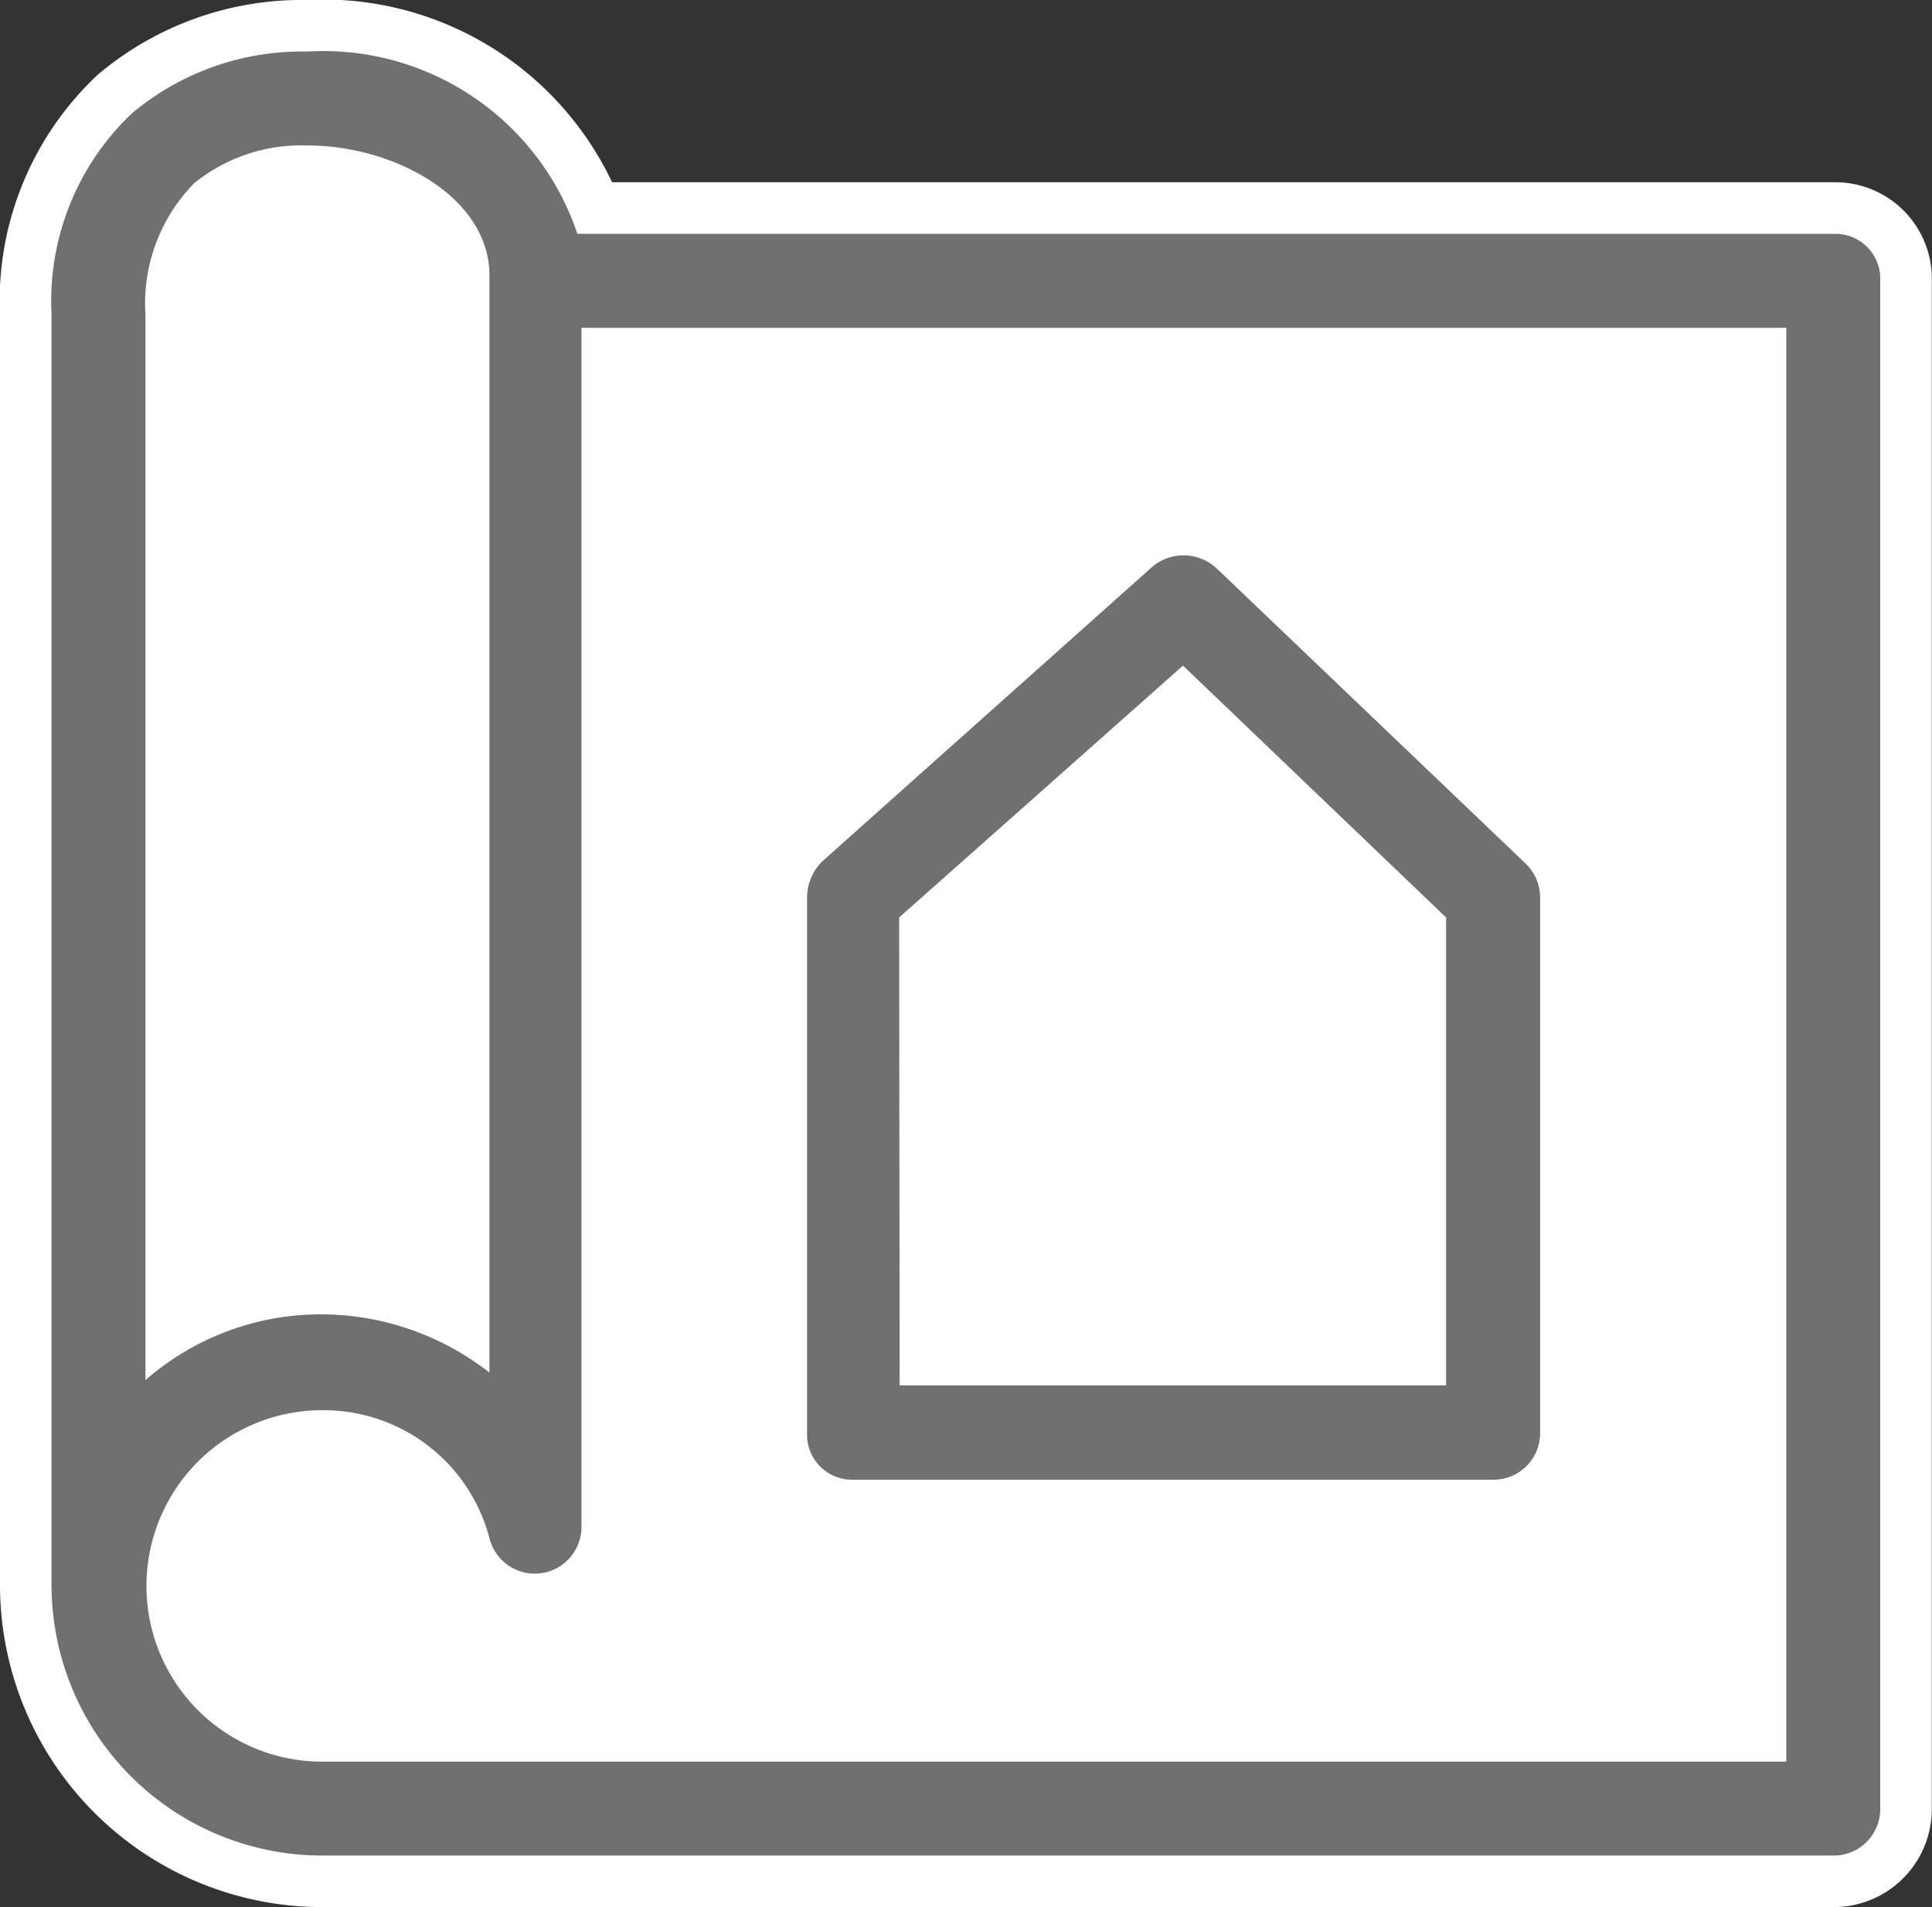
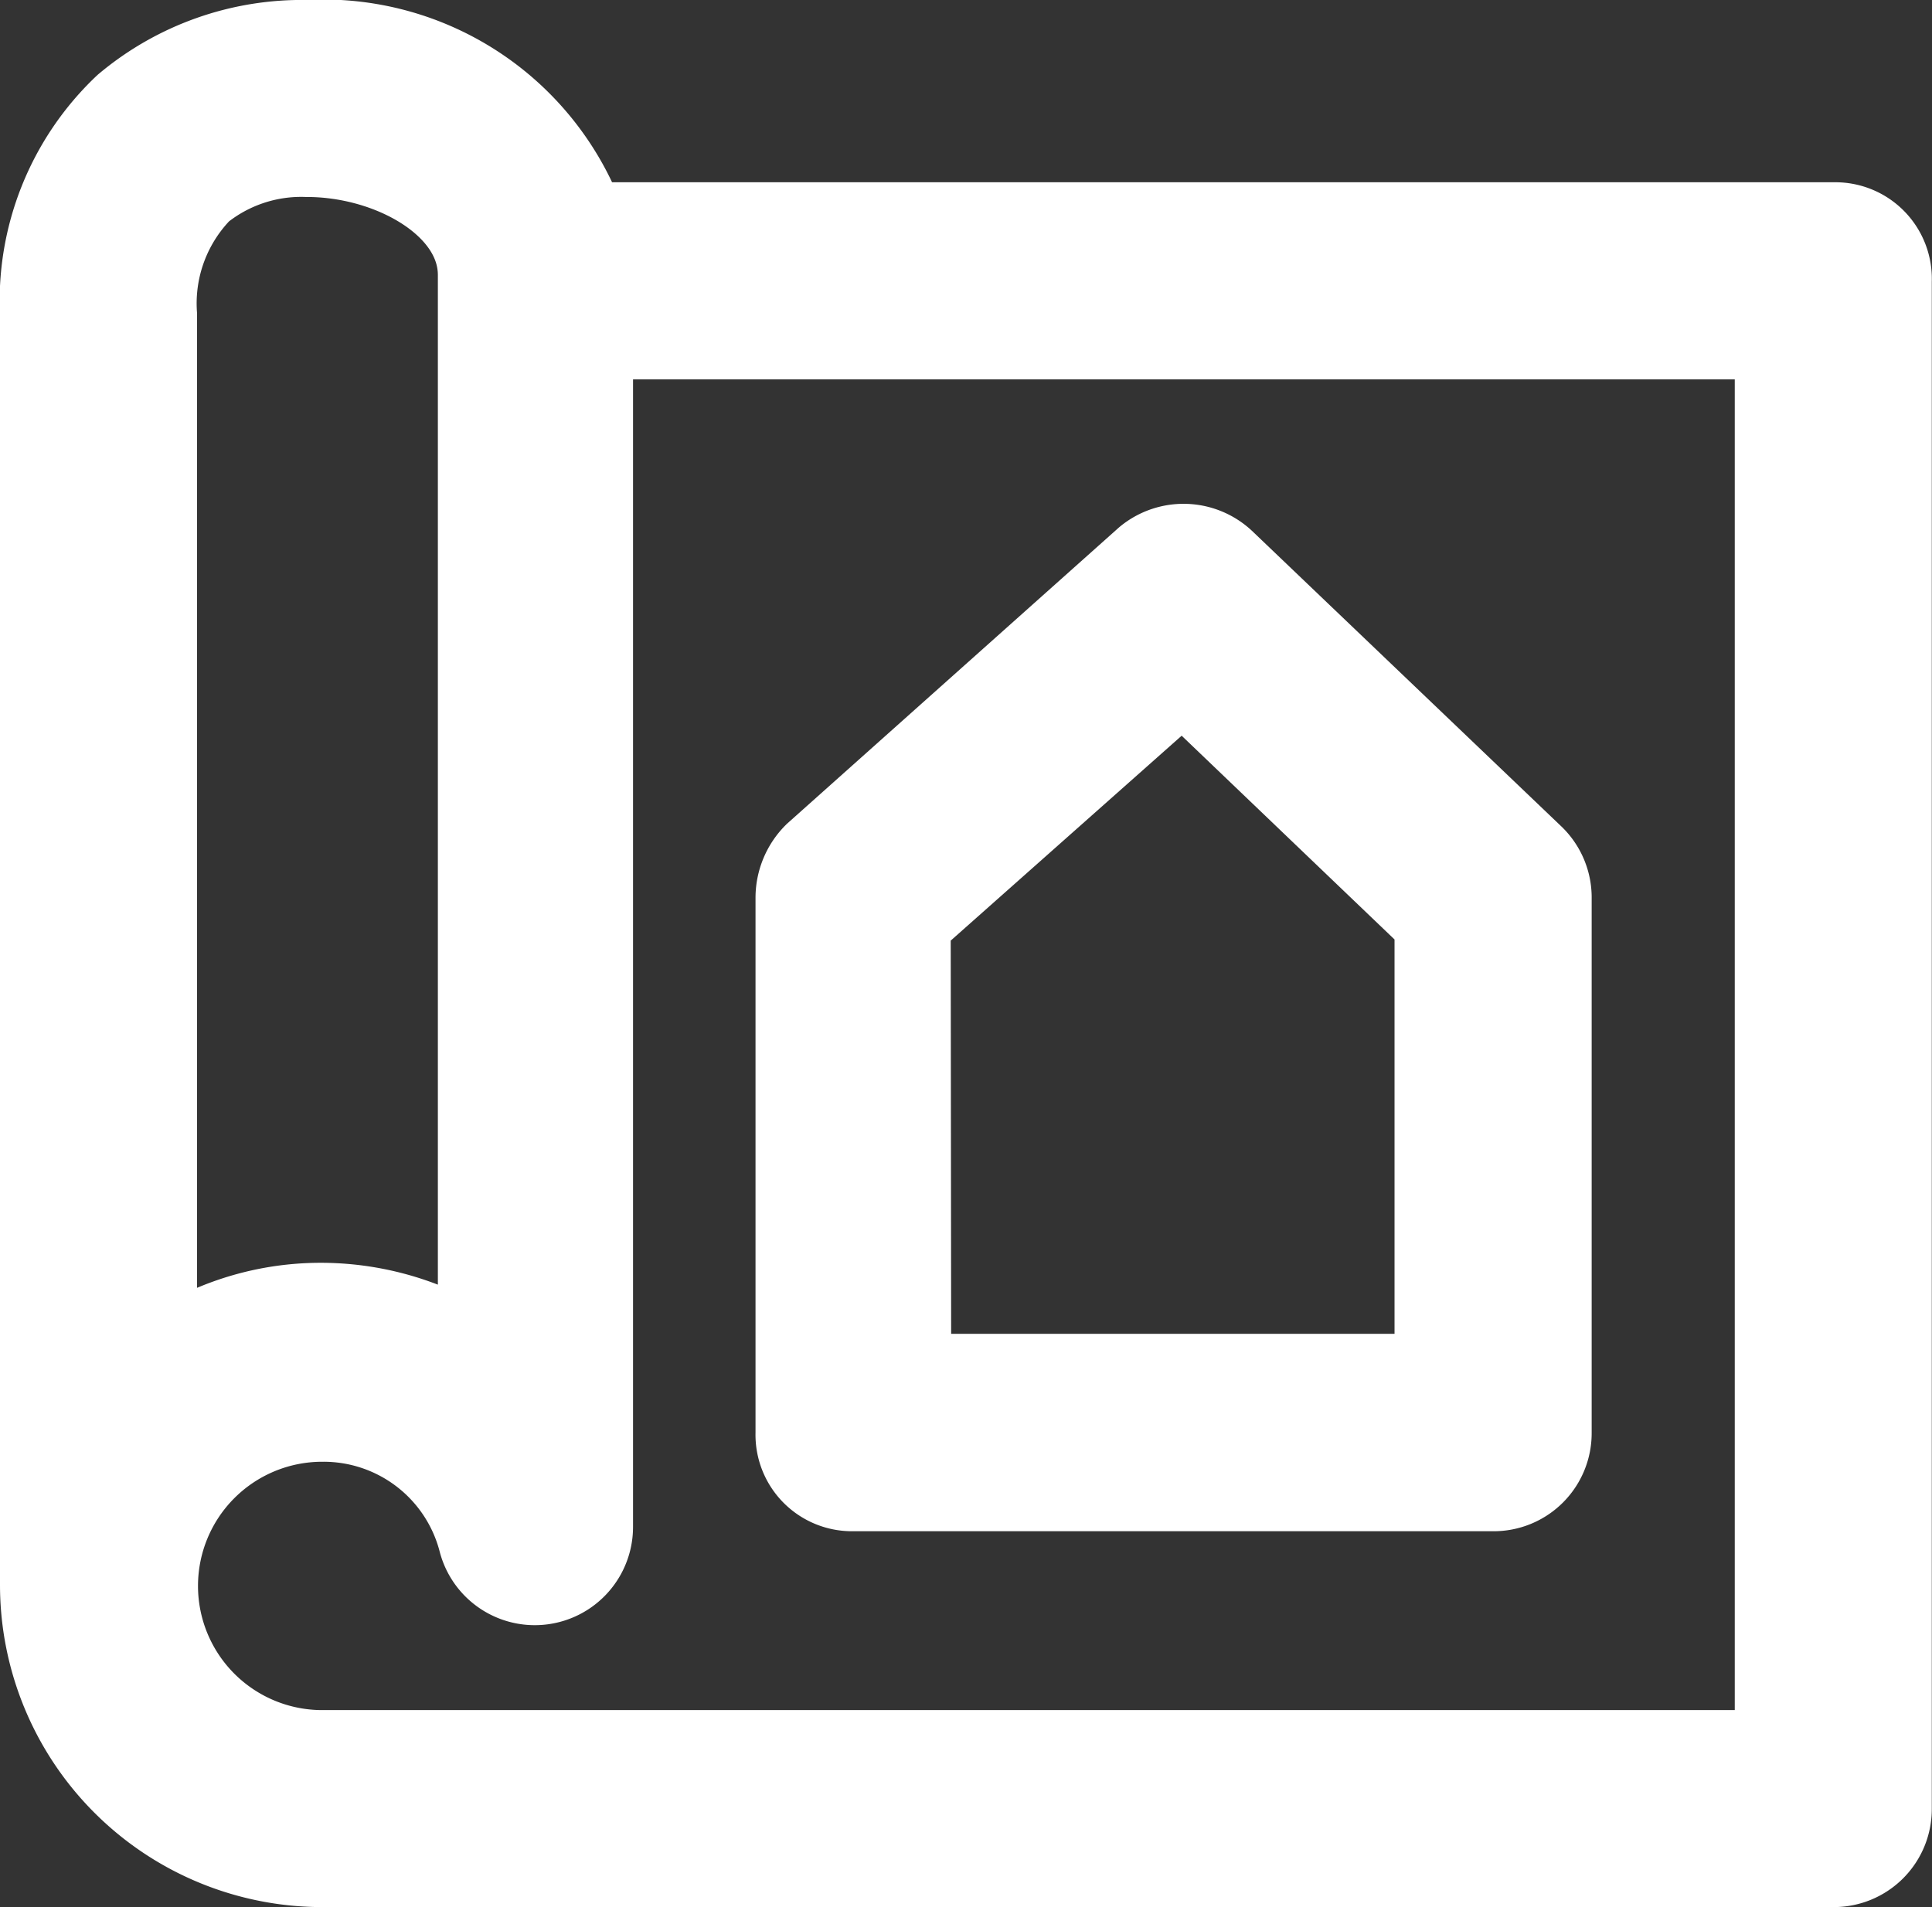
<svg xmlns="http://www.w3.org/2000/svg" width="18.739" height="18.5" viewBox="0 0 18.739 18.5">
  <rect x="0" y="0" width="18.739" height="18.5" fill="#333333" stroke="none" />
  <g id="Group_745" data-name="Group 745" transform="translate(6660.5 4533.25)">
-     <path id="Path_440" data-name="Path 440" d="M.056-.48,16,0V15H0Z" transform="translate(-6659 -4531)" fill="#fff" />
    <g id="Group_744" data-name="Group 744">
      <g id="noun_Project_1281270" transform="translate(-4943.3 -4089.388)">
        <path id="Path_6" data-name="Path 6" d="M18.6,3.768H6.4A2.6,2.6,0,0,0,3.779,2a2.565,2.565,0,0,0-1.7.6A2.508,2.508,0,0,0,1.3,4.552V16.875A2.626,2.626,0,0,0,3.925,19.5H18.581a.451.451,0,0,0,.456-.456V4.224A.436.436,0,0,0,18.6,3.768ZM2.211,4.552a1.664,1.664,0,0,1,.474-1.276,1.649,1.649,0,0,1,1.094-.365c.857,0,1.768.51,1.768,1.258V14.815a2.653,2.653,0,0,0-1.622-.565,2.583,2.583,0,0,0-1.714.638V4.552ZM18.144,18.589H3.925a1.7,1.7,0,1,1,0-3.409,1.663,1.663,0,0,1,1.622,1.24.453.453,0,0,0,.893-.109V4.68H18.126V18.589ZM9.066,15.854h6.216a.451.451,0,0,0,.456-.456V10.2a.456.456,0,0,0-.146-.328L12.6,7.013a.471.471,0,0,0-.62-.018L8.774,9.857a.5.5,0,0,0-.146.346v5.2A.436.436,0,0,0,9.066,15.854ZM9.521,10.4l2.753-2.443L14.826,10.4v4.539h-5.3Z" transform="translate(-1718 -445.362)" fill="#fff" stroke="#fff" stroke-width="1" />
      </g>
      <g id="noun_Project_1281270-2" data-name="noun_Project_1281270" transform="translate(-4943.3 -4089.388)">
-         <path id="Path_6-2" data-name="Path 6" d="M18.6,3.768H6.4A2.6,2.6,0,0,0,3.779,2a2.565,2.565,0,0,0-1.7.6A2.508,2.508,0,0,0,1.3,4.552V16.875A2.626,2.626,0,0,0,3.925,19.5H18.581a.451.451,0,0,0,.456-.456V4.224A.436.436,0,0,0,18.6,3.768ZM2.211,4.552a1.664,1.664,0,0,1,.474-1.276,1.649,1.649,0,0,1,1.094-.365c.857,0,1.768.51,1.768,1.258V14.815a2.653,2.653,0,0,0-1.622-.565,2.583,2.583,0,0,0-1.714.638V4.552ZM18.144,18.589H3.925a1.7,1.7,0,1,1,0-3.409,1.663,1.663,0,0,1,1.622,1.24.453.453,0,0,0,.893-.109V4.68H18.126V18.589ZM9.066,15.854h6.216a.451.451,0,0,0,.456-.456V10.2a.456.456,0,0,0-.146-.328L12.6,7.013a.471.471,0,0,0-.62-.018L8.774,9.857a.5.5,0,0,0-.146.346v5.2A.436.436,0,0,0,9.066,15.854ZM9.521,10.4l2.753-2.443L14.826,10.4v4.539h-5.3Z" transform="translate(-1718 -445.362)" fill="#707070" />
-       </g>
+         </g>
    </g>
  </g>
</svg>